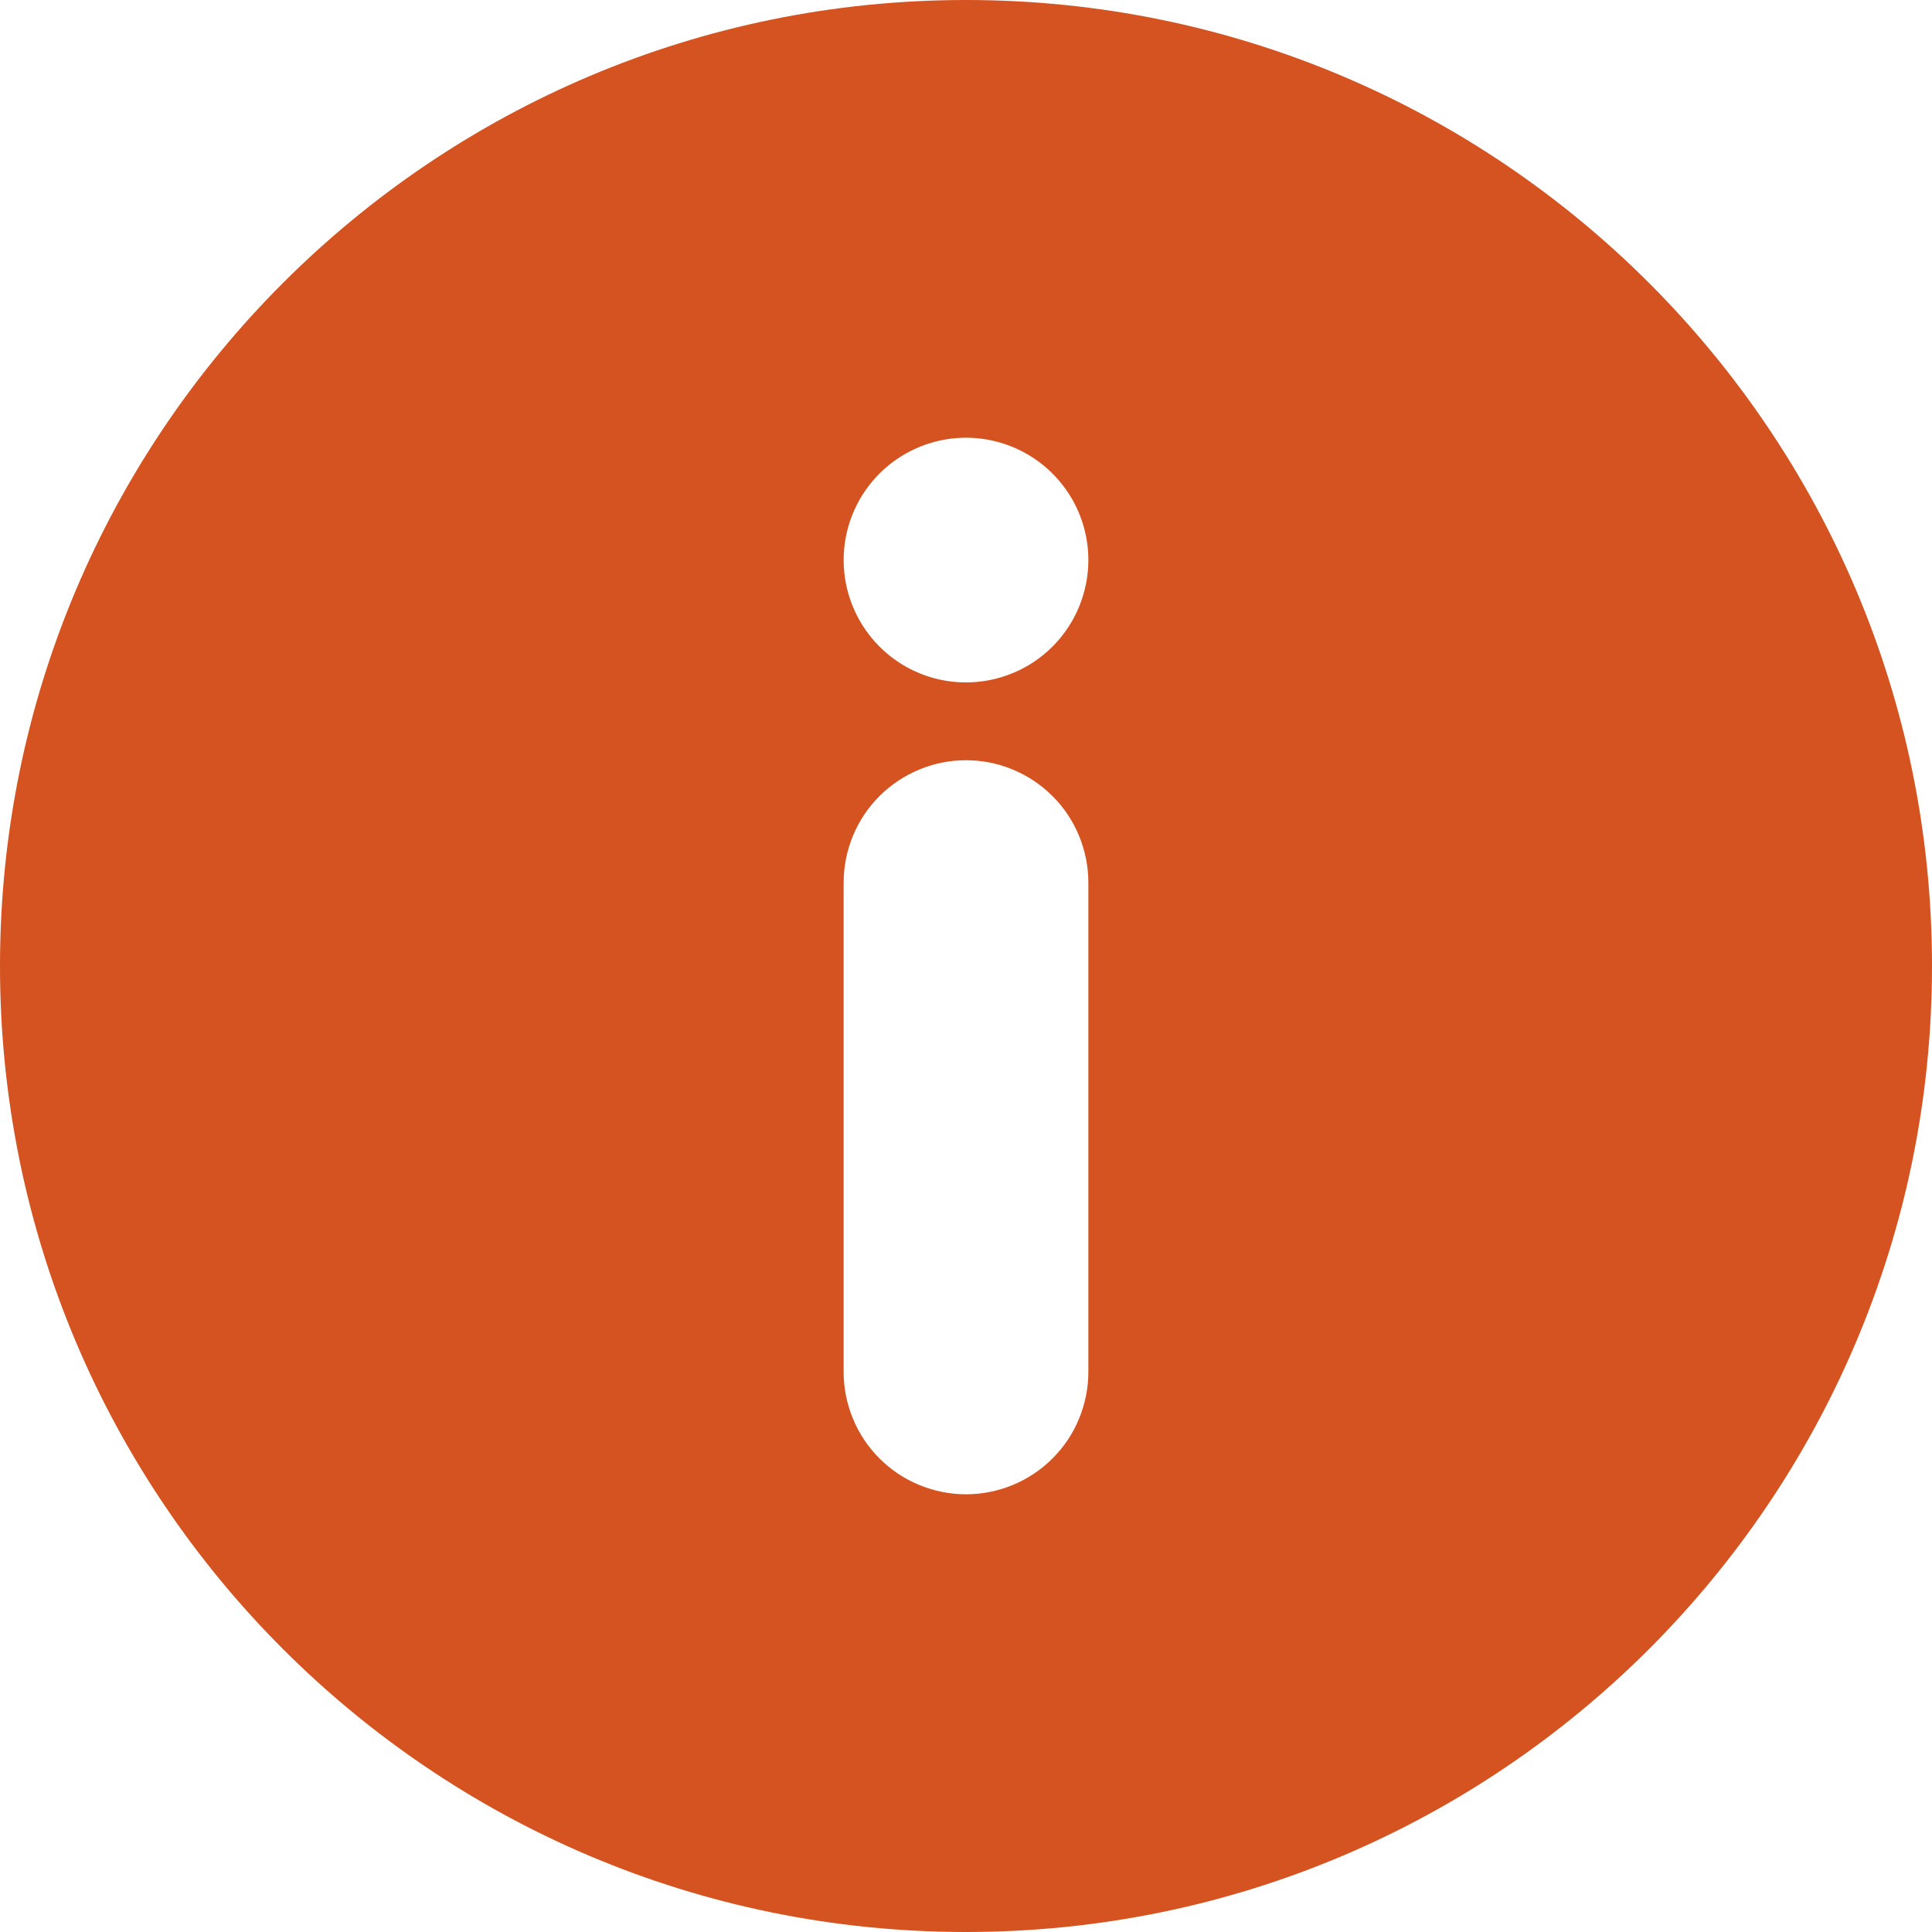
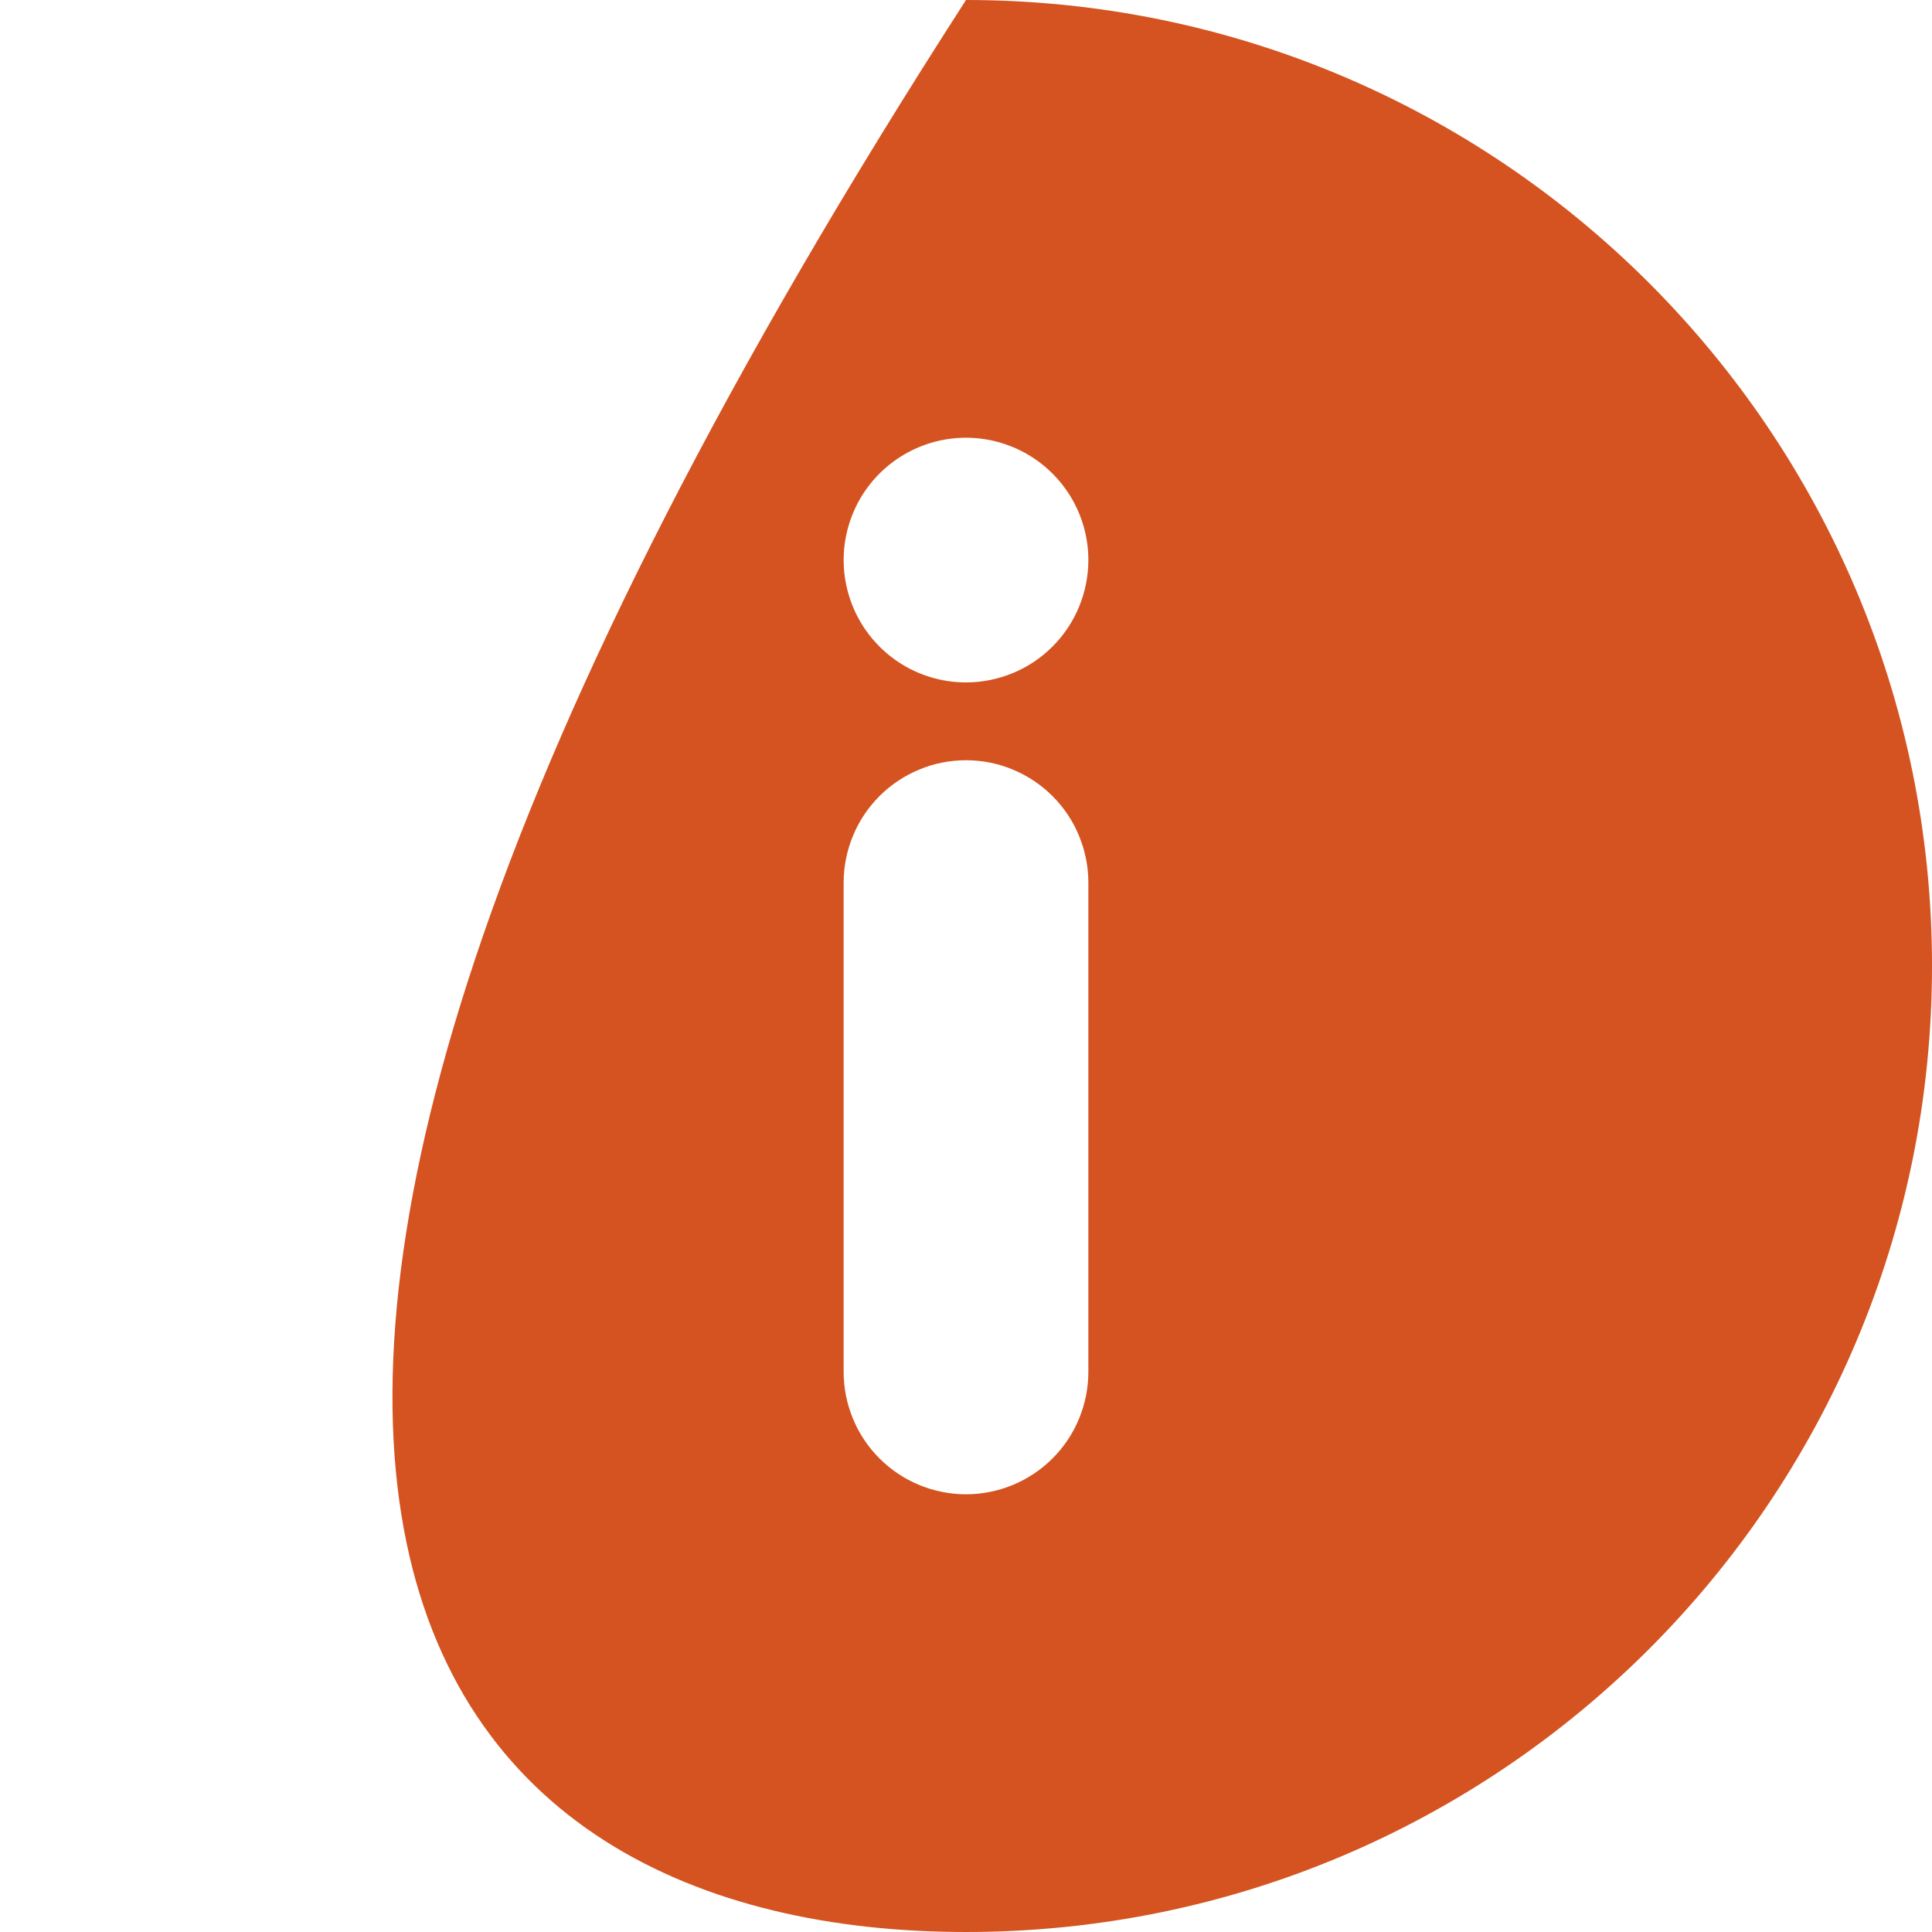
<svg xmlns="http://www.w3.org/2000/svg" width="18" height="18" viewBox="0 0 18 18" fill="none">
-   <path d="M9 0C4.03 0 0 4.03 0 9C0 13.97 4.03 18 9 18C13.97 18 18 13.97 18 9C18 4.03 13.97 0 9 0ZM10.14 12.782C10.14 12.932 10.11 13.08 10.053 13.218C9.996 13.357 9.912 13.482 9.806 13.588C9.7 13.694 9.574 13.778 9.436 13.835C9.298 13.892 9.15 13.922 9 13.922C8.85 13.922 8.702 13.892 8.564 13.835C8.426 13.778 8.3 13.694 8.194 13.588C8.088 13.482 8.004 13.357 7.947 13.218C7.89 13.08 7.86 12.932 7.86 12.782V8.223C7.86 8.073 7.89 7.925 7.947 7.787C8.004 7.648 8.088 7.523 8.194 7.417C8.3 7.311 8.426 7.227 8.564 7.17C8.702 7.112 8.85 7.083 9 7.083C9.15 7.083 9.298 7.112 9.436 7.17C9.574 7.227 9.7 7.311 9.806 7.417C9.912 7.523 9.996 7.648 10.053 7.787C10.11 7.925 10.14 8.073 10.14 8.223V12.782ZM9 6.358C8.775 6.358 8.554 6.291 8.367 6.166C8.179 6.04 8.033 5.862 7.947 5.654C7.861 5.446 7.838 5.217 7.882 4.996C7.926 4.774 8.035 4.571 8.194 4.412C8.353 4.253 8.557 4.144 8.778 4.1C8.999 4.056 9.228 4.079 9.436 4.165C9.644 4.251 9.822 4.397 9.948 4.585C10.073 4.772 10.14 4.992 10.14 5.218C10.14 5.368 10.11 5.516 10.053 5.654C9.996 5.792 9.912 5.918 9.806 6.024C9.7 6.13 9.575 6.214 9.436 6.271C9.298 6.328 9.15 6.358 9 6.358Z" fill="#D45320" />
+   <path d="M9 0C0 13.97 4.03 18 9 18C13.97 18 18 13.97 18 9C18 4.03 13.97 0 9 0ZM10.14 12.782C10.14 12.932 10.11 13.08 10.053 13.218C9.996 13.357 9.912 13.482 9.806 13.588C9.7 13.694 9.574 13.778 9.436 13.835C9.298 13.892 9.15 13.922 9 13.922C8.85 13.922 8.702 13.892 8.564 13.835C8.426 13.778 8.3 13.694 8.194 13.588C8.088 13.482 8.004 13.357 7.947 13.218C7.89 13.08 7.86 12.932 7.86 12.782V8.223C7.86 8.073 7.89 7.925 7.947 7.787C8.004 7.648 8.088 7.523 8.194 7.417C8.3 7.311 8.426 7.227 8.564 7.17C8.702 7.112 8.85 7.083 9 7.083C9.15 7.083 9.298 7.112 9.436 7.17C9.574 7.227 9.7 7.311 9.806 7.417C9.912 7.523 9.996 7.648 10.053 7.787C10.11 7.925 10.14 8.073 10.14 8.223V12.782ZM9 6.358C8.775 6.358 8.554 6.291 8.367 6.166C8.179 6.04 8.033 5.862 7.947 5.654C7.861 5.446 7.838 5.217 7.882 4.996C7.926 4.774 8.035 4.571 8.194 4.412C8.353 4.253 8.557 4.144 8.778 4.1C8.999 4.056 9.228 4.079 9.436 4.165C9.644 4.251 9.822 4.397 9.948 4.585C10.073 4.772 10.14 4.992 10.14 5.218C10.14 5.368 10.11 5.516 10.053 5.654C9.996 5.792 9.912 5.918 9.806 6.024C9.7 6.13 9.575 6.214 9.436 6.271C9.298 6.328 9.15 6.358 9 6.358Z" fill="#D45320" />
</svg>